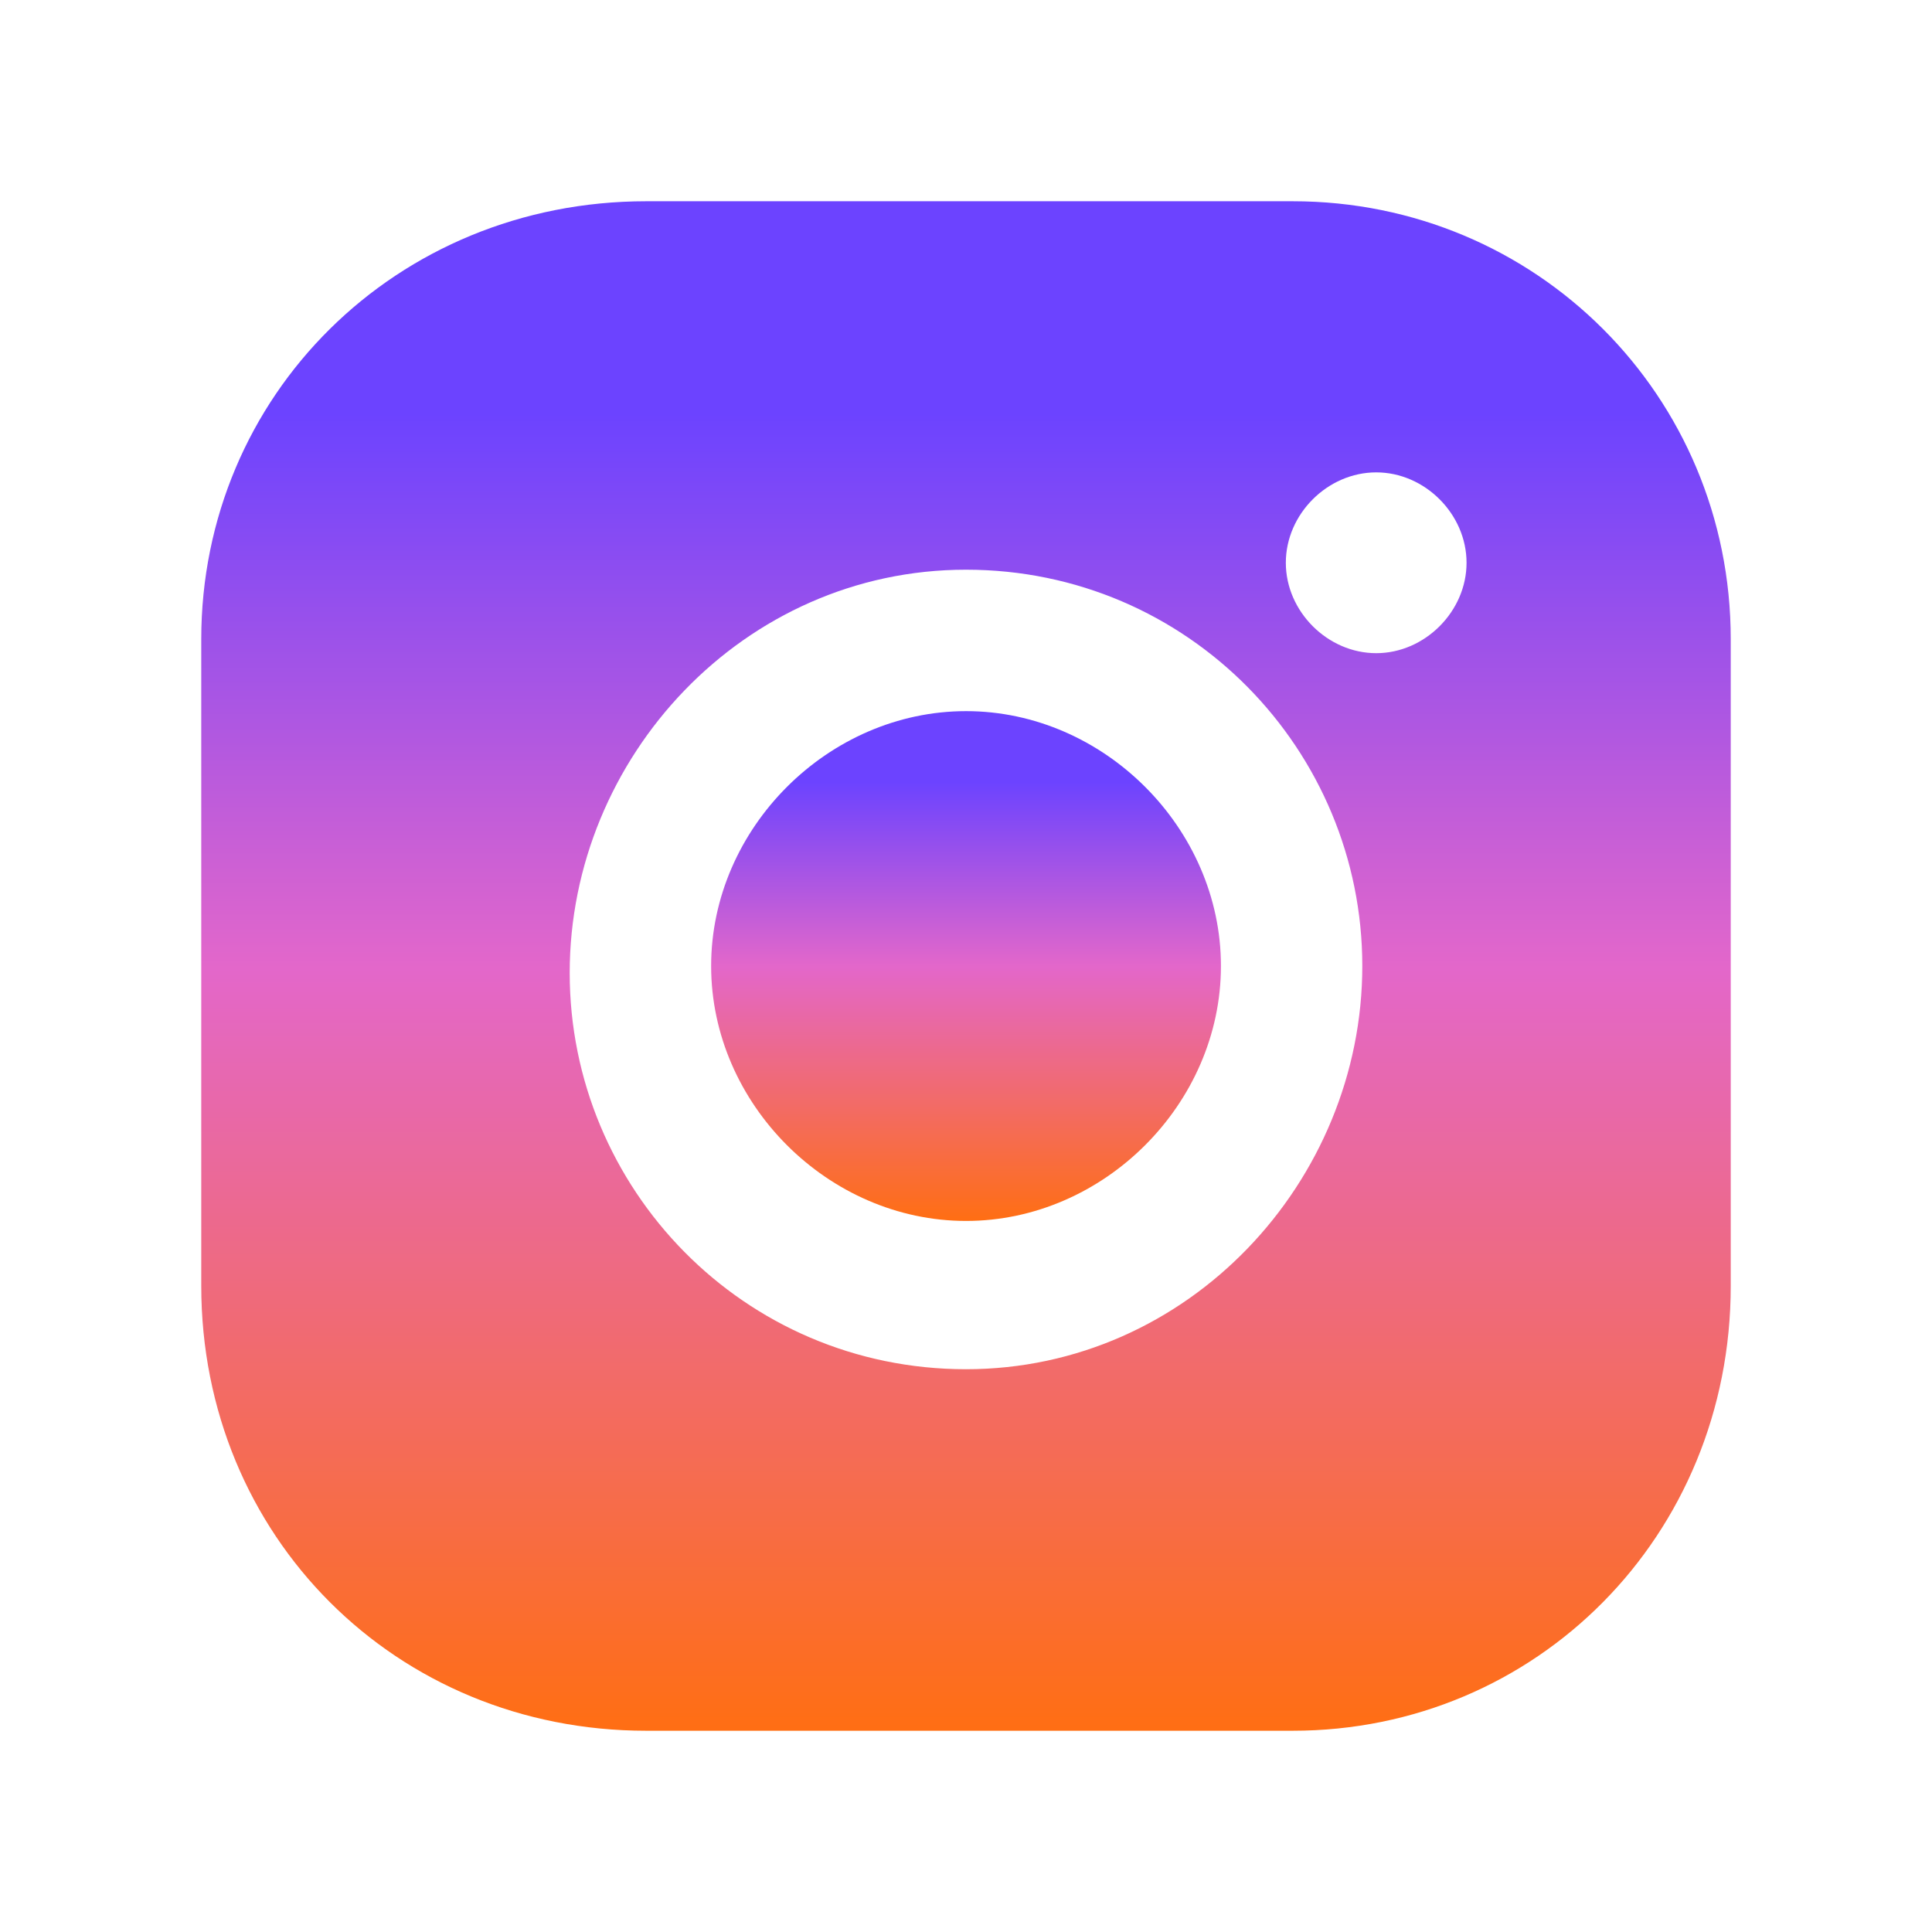
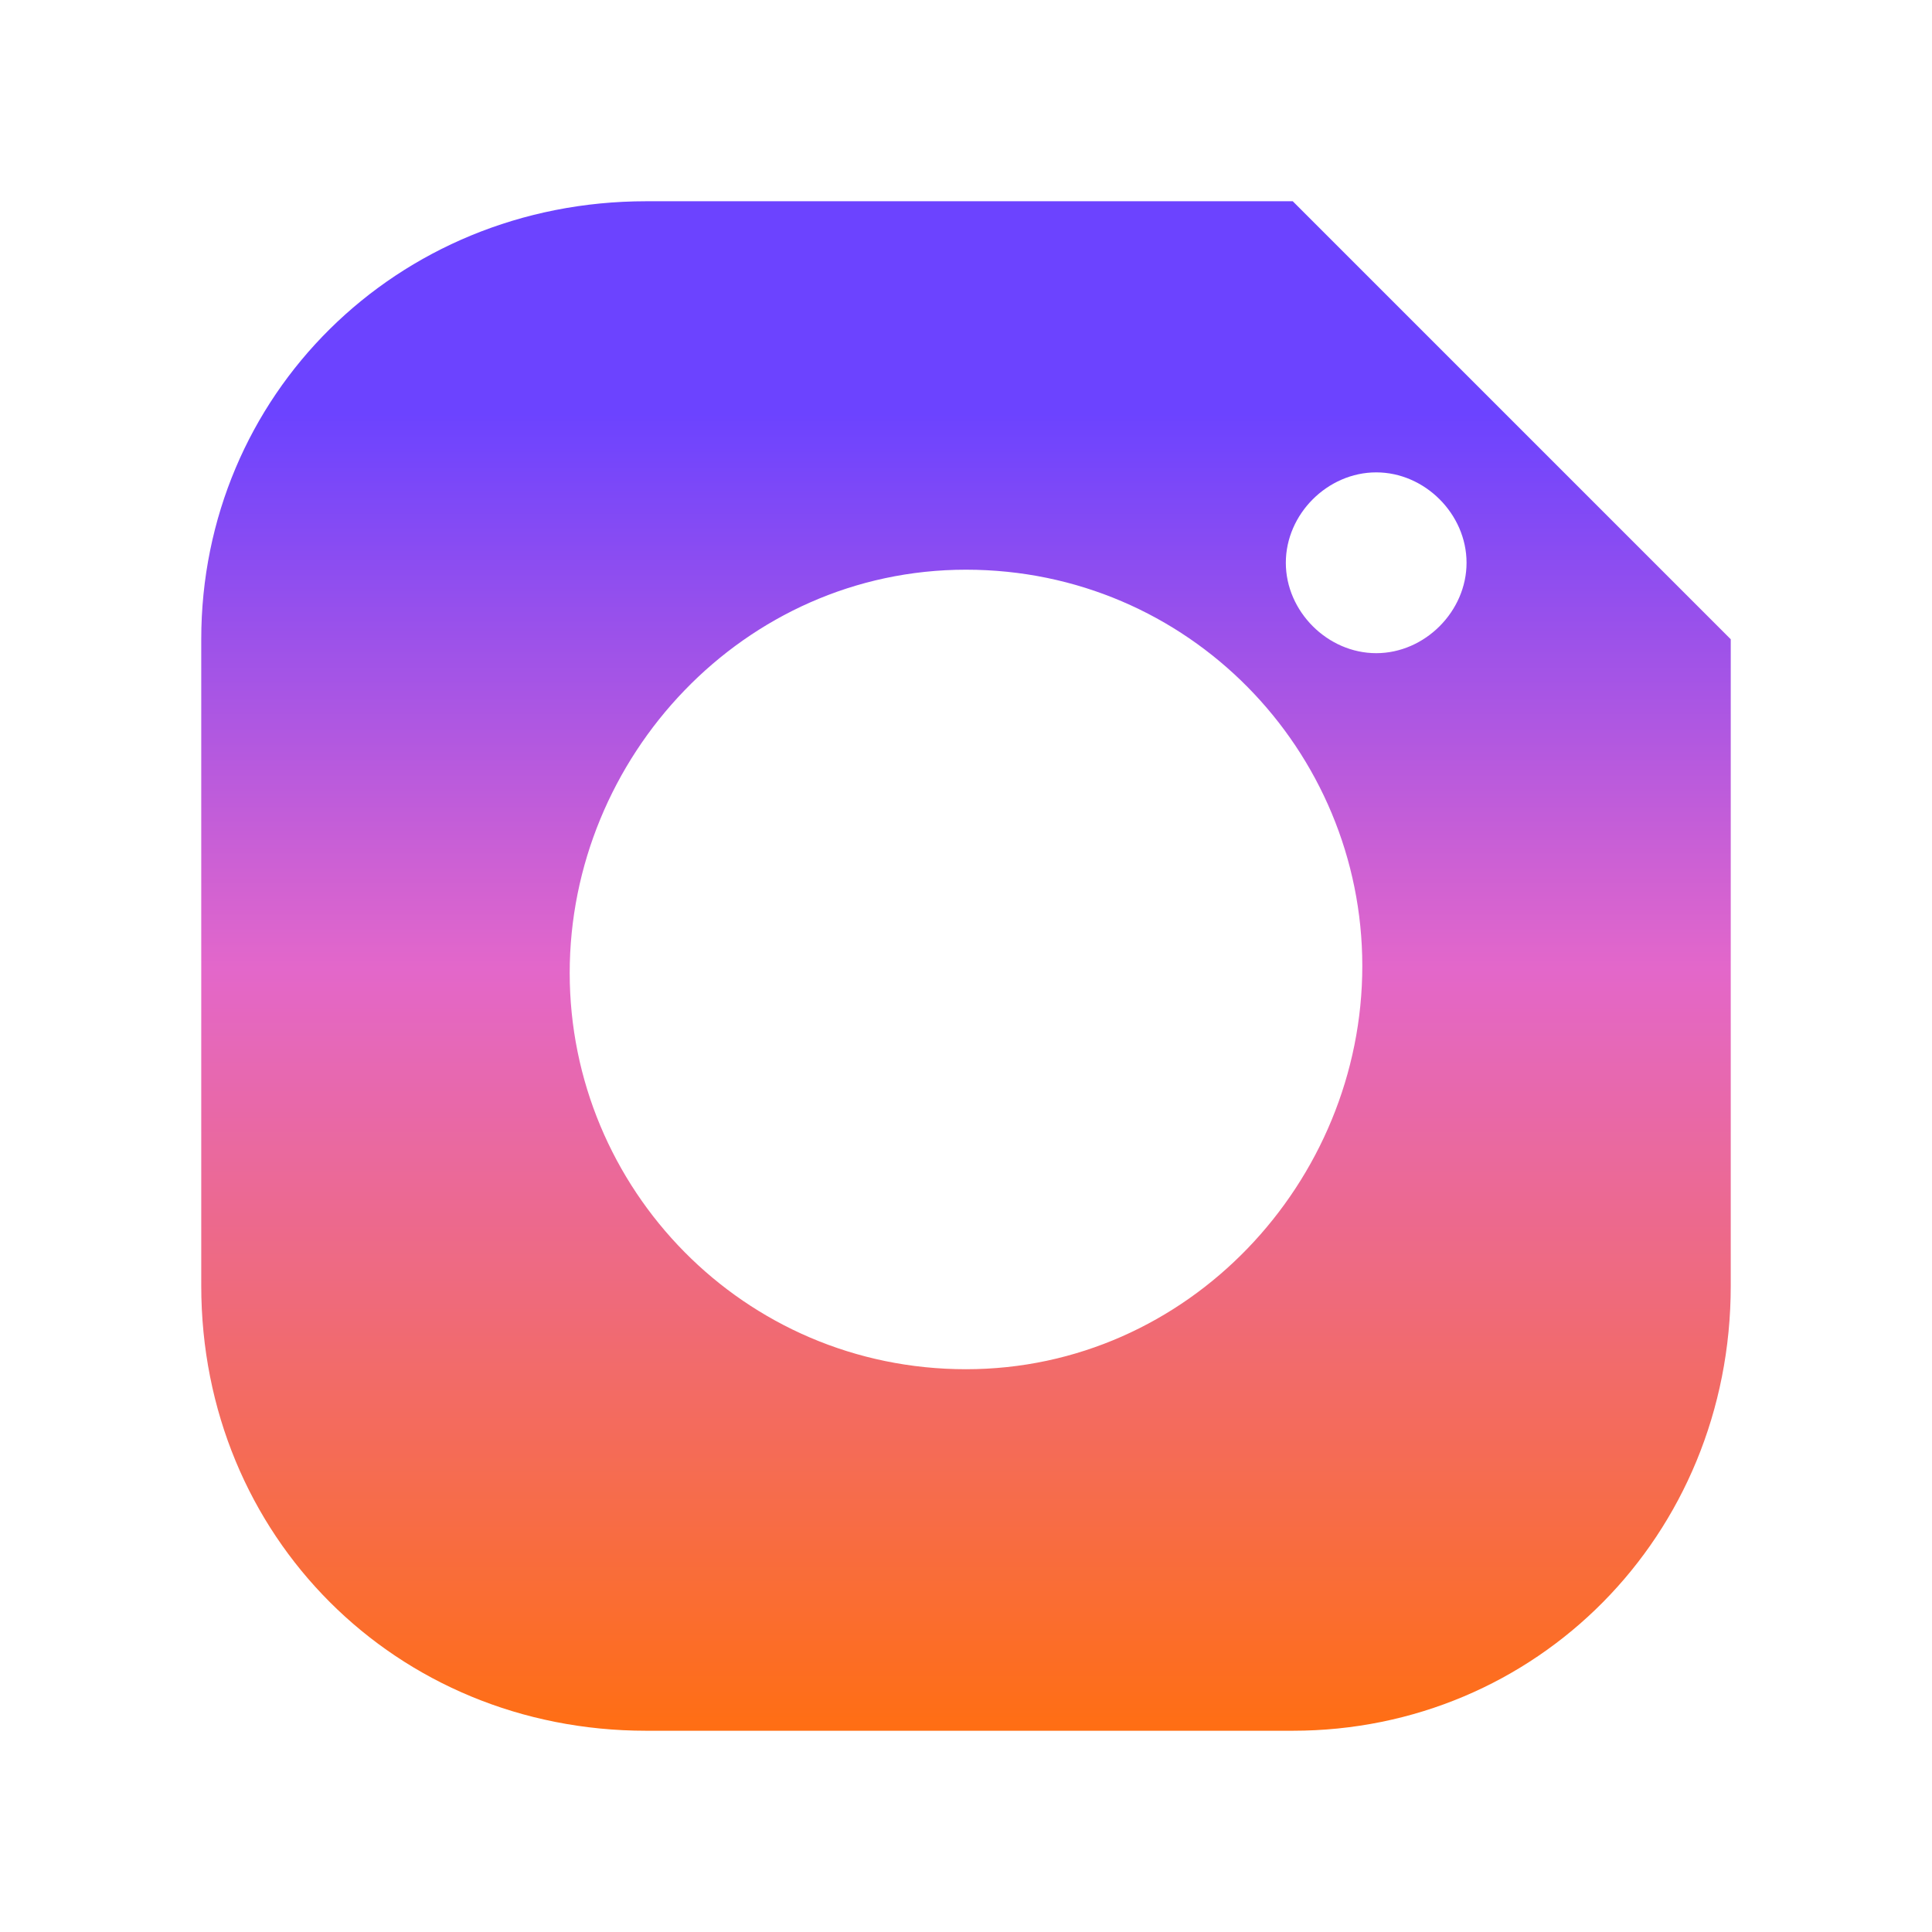
<svg xmlns="http://www.w3.org/2000/svg" width="24" height="24" viewBox="0 0 24 24" fill="none">
-   <path d="M12.001 8.834C10.289 8.834 8.834 10.289 8.834 12C8.834 13.712 10.289 15.167 12.001 15.167C13.712 15.167 15.167 13.712 15.167 12C15.167 10.289 13.712 8.834 12.001 8.834Z" fill="url(#paint0_linear_145_65)" />
-   <path d="M16.059 2.5H8.027C4.918 2.5 2.5 4.918 2.5 7.941V15.973C2.5 19.082 4.918 21.5 8.027 21.5H16.059C19.082 21.5 21.5 19.082 21.5 15.973V7.941C21.5 4.918 19.082 2.5 16.059 2.5ZM12 17.009C9.236 17.009 7.077 14.764 7.077 12.086C7.077 9.409 9.236 7.077 12 7.077C14.764 7.077 16.923 9.323 16.923 12C16.923 14.677 14.764 17.009 12 17.009ZM17.096 8.114C16.491 8.114 15.973 7.595 15.973 6.991C15.973 6.386 16.491 5.868 17.096 5.868C17.7 5.868 18.218 6.386 18.218 6.991C18.218 7.595 17.7 8.114 17.096 8.114Z" fill="url(#paint1_linear_145_65)" />
+   <path d="M16.059 2.5H8.027C4.918 2.5 2.5 4.918 2.5 7.941V15.973C2.5 19.082 4.918 21.5 8.027 21.5H16.059C19.082 21.5 21.5 19.082 21.5 15.973V7.941ZM12 17.009C9.236 17.009 7.077 14.764 7.077 12.086C7.077 9.409 9.236 7.077 12 7.077C14.764 7.077 16.923 9.323 16.923 12C16.923 14.677 14.764 17.009 12 17.009ZM17.096 8.114C16.491 8.114 15.973 7.595 15.973 6.991C15.973 6.386 16.491 5.868 17.096 5.868C17.7 5.868 18.218 6.386 18.218 6.991C18.218 7.595 17.7 8.114 17.096 8.114Z" fill="url(#paint1_linear_145_65)" />
  <defs>
    <linearGradient id="paint0_linear_145_65" x1="12.001" y1="9.427" x2="12.001" y2="15.167" gradientUnits="userSpaceOnUse">
      <stop offset="0.05" stop-color="#6C43FF" />
      <stop offset="0.45" stop-color="#E367CA" />
      <stop offset="1" stop-color="#FF6E13" />
    </linearGradient>
    <linearGradient id="paint1_linear_145_65" x1="12" y1="4.281" x2="12" y2="21.5" gradientUnits="userSpaceOnUse">
      <stop offset="0.05" stop-color="#6C43FF" />
      <stop offset="0.45" stop-color="#E367CA" />
      <stop offset="1" stop-color="#FF6E13" />
    </linearGradient>
  </defs>
</svg>